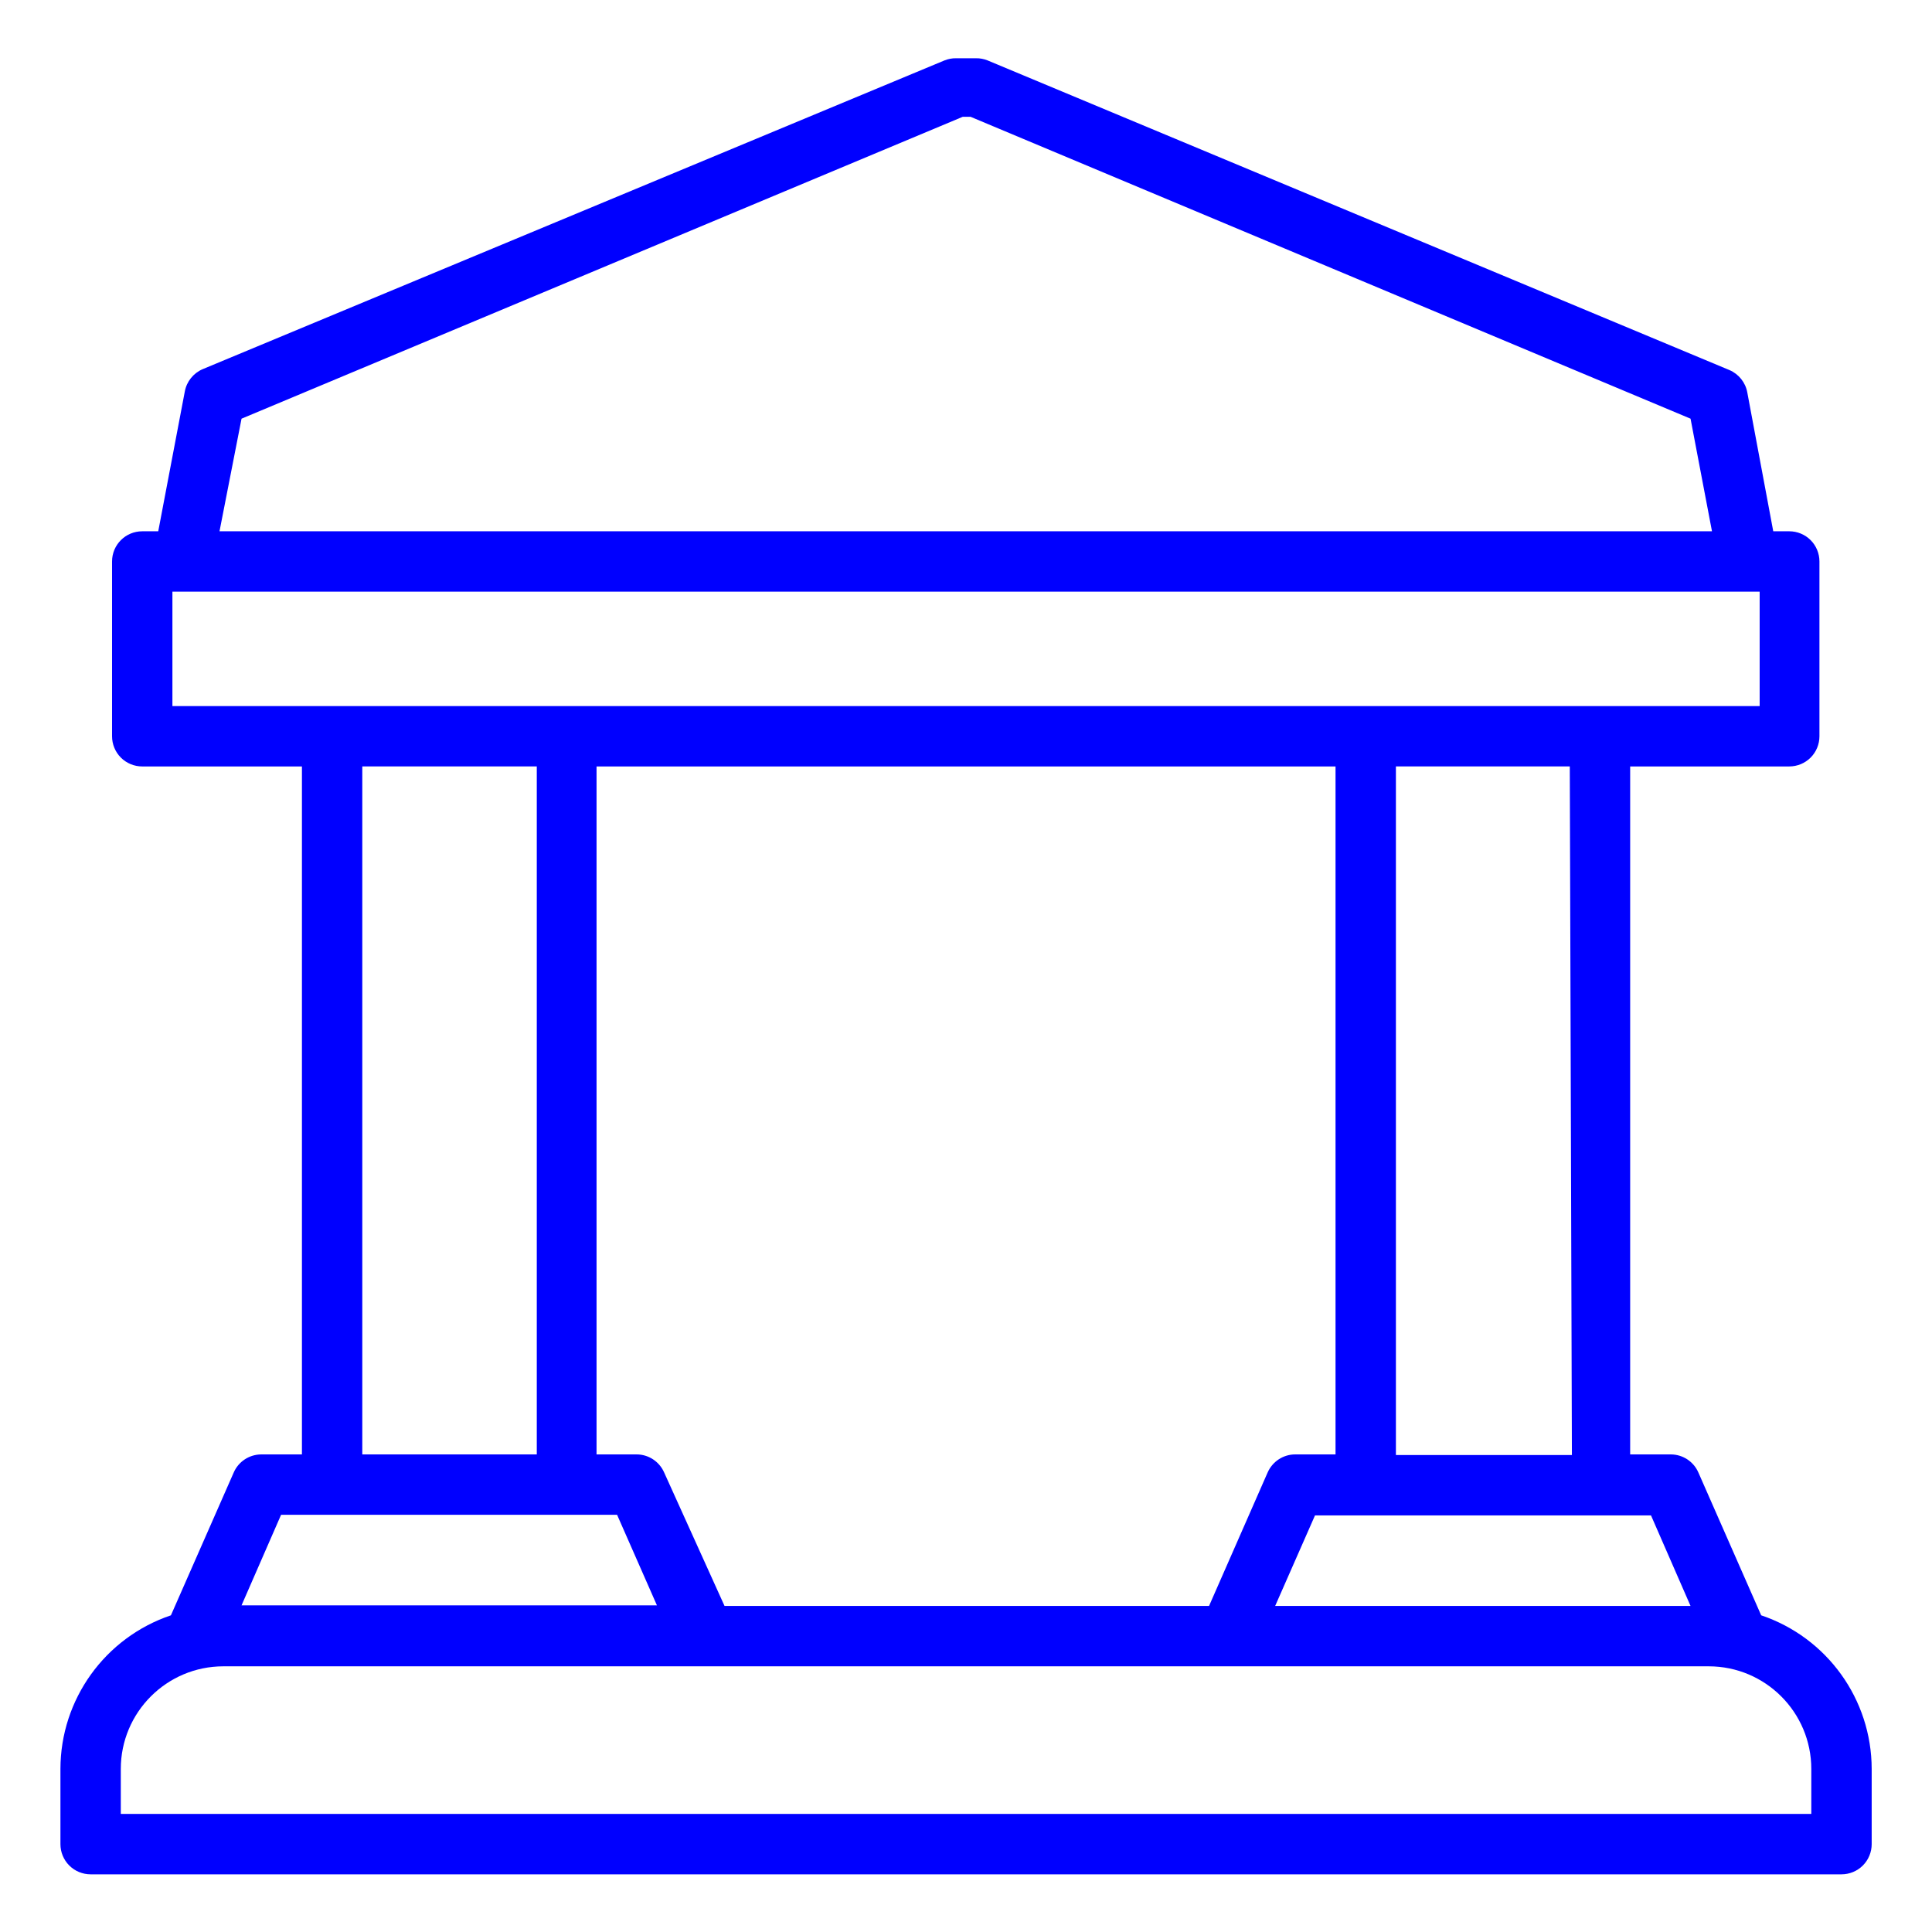
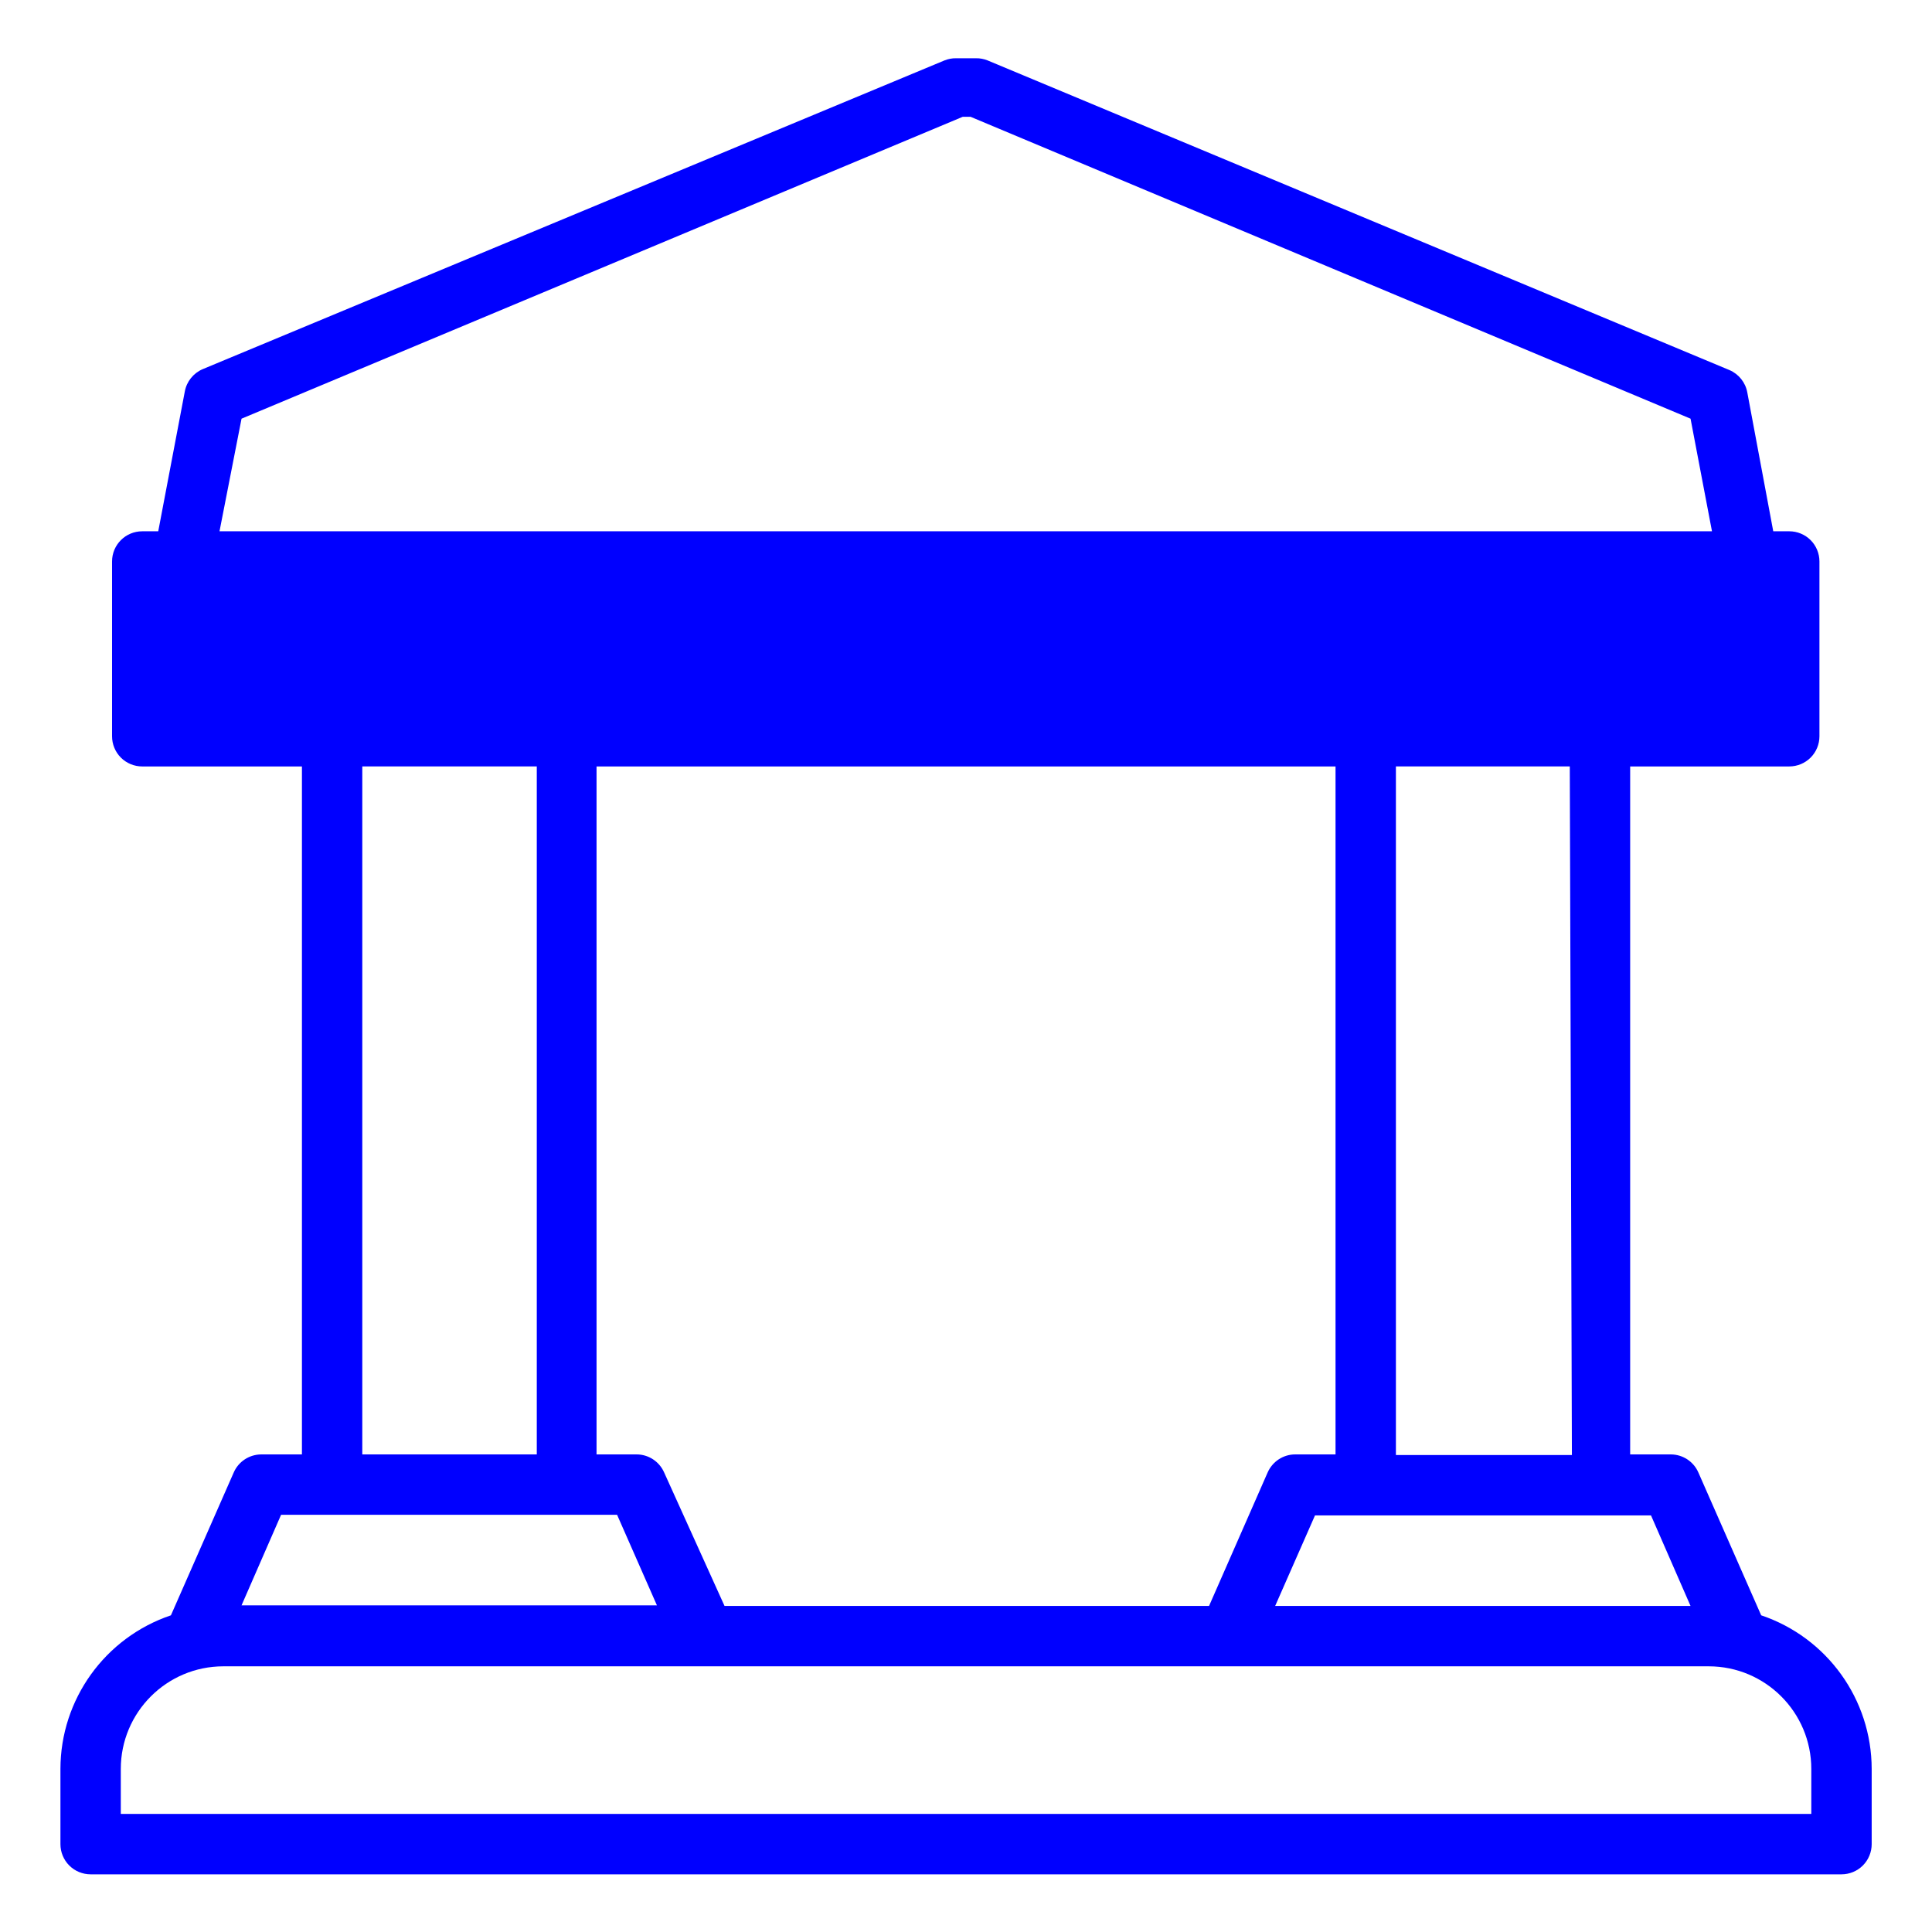
<svg xmlns="http://www.w3.org/2000/svg" width="1200pt" height="1200pt" version="1.1" viewBox="0 0 1200 1200">
-   <path d="m1093.9 1003.3-39-88.688c-2.953-6.797-9.656-11.203-17.062-11.25h-25.312v-427.31h98.812c4.969 0 9.75-1.969 13.266-5.484s5.484-8.297 5.484-13.266v-108.56c0-4.969-1.969-9.75-5.484-13.266s-8.297-5.484-13.266-5.484h-9.938l-16.125-86.25c-1.125-6.188-5.297-11.391-11.062-13.875l-460.87-192.37c-2.25-0.891-4.688-1.359-7.125-1.312h-12.375c-2.438-0.047-4.875 0.422-7.125 1.312l-460.87 191.81c-5.766 2.484-9.938 7.688-11.062 13.875l-16.5 86.812h-9.938c-10.359 0-18.75 8.391-18.75 18.75v108.56c0 4.969 1.969 9.75 5.484 13.266s8.297 5.484 13.266 5.484h99.188v427.31h-25.312c-7.406 0.047-14.109 4.453-17.062 11.25l-39 88.688c-40.969 13.828-68.578 52.219-68.625 95.438v46.688c0 4.969 1.969 9.75 5.484 13.266s8.297 5.484 13.266 5.484h1087.5c4.969 0 9.75-1.969 13.266-5.484s5.484-8.297 5.484-13.266v-46.688c-0.047-43.219-27.656-81.609-68.625-95.438zm-43.875-5.812h-258l24.75-56.25h208.69zm-600 0-37.5-82.875c-3-6.844-9.75-11.297-17.25-11.25h-24.75v-427.31h459v427.31h-24.938c-7.5-0.047-14.25 4.406-17.25 11.25l-36.375 82.875zm526.31-93.75h-109.31v-427.69h108zm-826.31-643.69 447.94-187.5h4.875l447.19 187.5 13.312 69.938h-927zm-42.938 107.44h985.87v71.062h-985.87zm117.94 108.56h108.38v427.31h-108.38zm-50.438 464.81h208.69l24.75 56.25h-258zm950.44 185.81h-1050v-27.938c0-35.203 28.547-63.75 63.75-63.75h922.5c35.203 0 63.75 28.547 63.75 63.75z" fill="#00f" />
+   <path d="m1093.9 1003.3-39-88.688c-2.953-6.797-9.656-11.203-17.062-11.25h-25.312v-427.31h98.812c4.969 0 9.75-1.969 13.266-5.484s5.484-8.297 5.484-13.266v-108.56c0-4.969-1.969-9.75-5.484-13.266s-8.297-5.484-13.266-5.484h-9.938l-16.125-86.25c-1.125-6.188-5.297-11.391-11.062-13.875l-460.87-192.37c-2.25-0.891-4.688-1.359-7.125-1.312h-12.375c-2.438-0.047-4.875 0.422-7.125 1.312l-460.87 191.81c-5.766 2.484-9.938 7.688-11.062 13.875l-16.5 86.812h-9.938c-10.359 0-18.75 8.391-18.75 18.75v108.56c0 4.969 1.969 9.75 5.484 13.266s8.297 5.484 13.266 5.484h99.188v427.31h-25.312c-7.406 0.047-14.109 4.453-17.062 11.25l-39 88.688c-40.969 13.828-68.578 52.219-68.625 95.438v46.688c0 4.969 1.969 9.75 5.484 13.266s8.297 5.484 13.266 5.484h1087.5c4.969 0 9.75-1.969 13.266-5.484s5.484-8.297 5.484-13.266v-46.688c-0.047-43.219-27.656-81.609-68.625-95.438zm-43.875-5.812h-258l24.75-56.25h208.69zm-600 0-37.5-82.875c-3-6.844-9.75-11.297-17.25-11.25h-24.75v-427.31h459v427.31h-24.938c-7.5-0.047-14.25 4.406-17.25 11.25l-36.375 82.875zm526.31-93.75h-109.31v-427.69h108zm-826.31-643.69 447.94-187.5h4.875l447.19 187.5 13.312 69.938h-927zm-42.938 107.44h985.87h-985.87zm117.94 108.56h108.38v427.31h-108.38zm-50.438 464.81h208.69l24.75 56.25h-258zm950.44 185.81h-1050v-27.938c0-35.203 28.547-63.75 63.75-63.75h922.5c35.203 0 63.75 28.547 63.75 63.75z" fill="#00f" />
</svg>